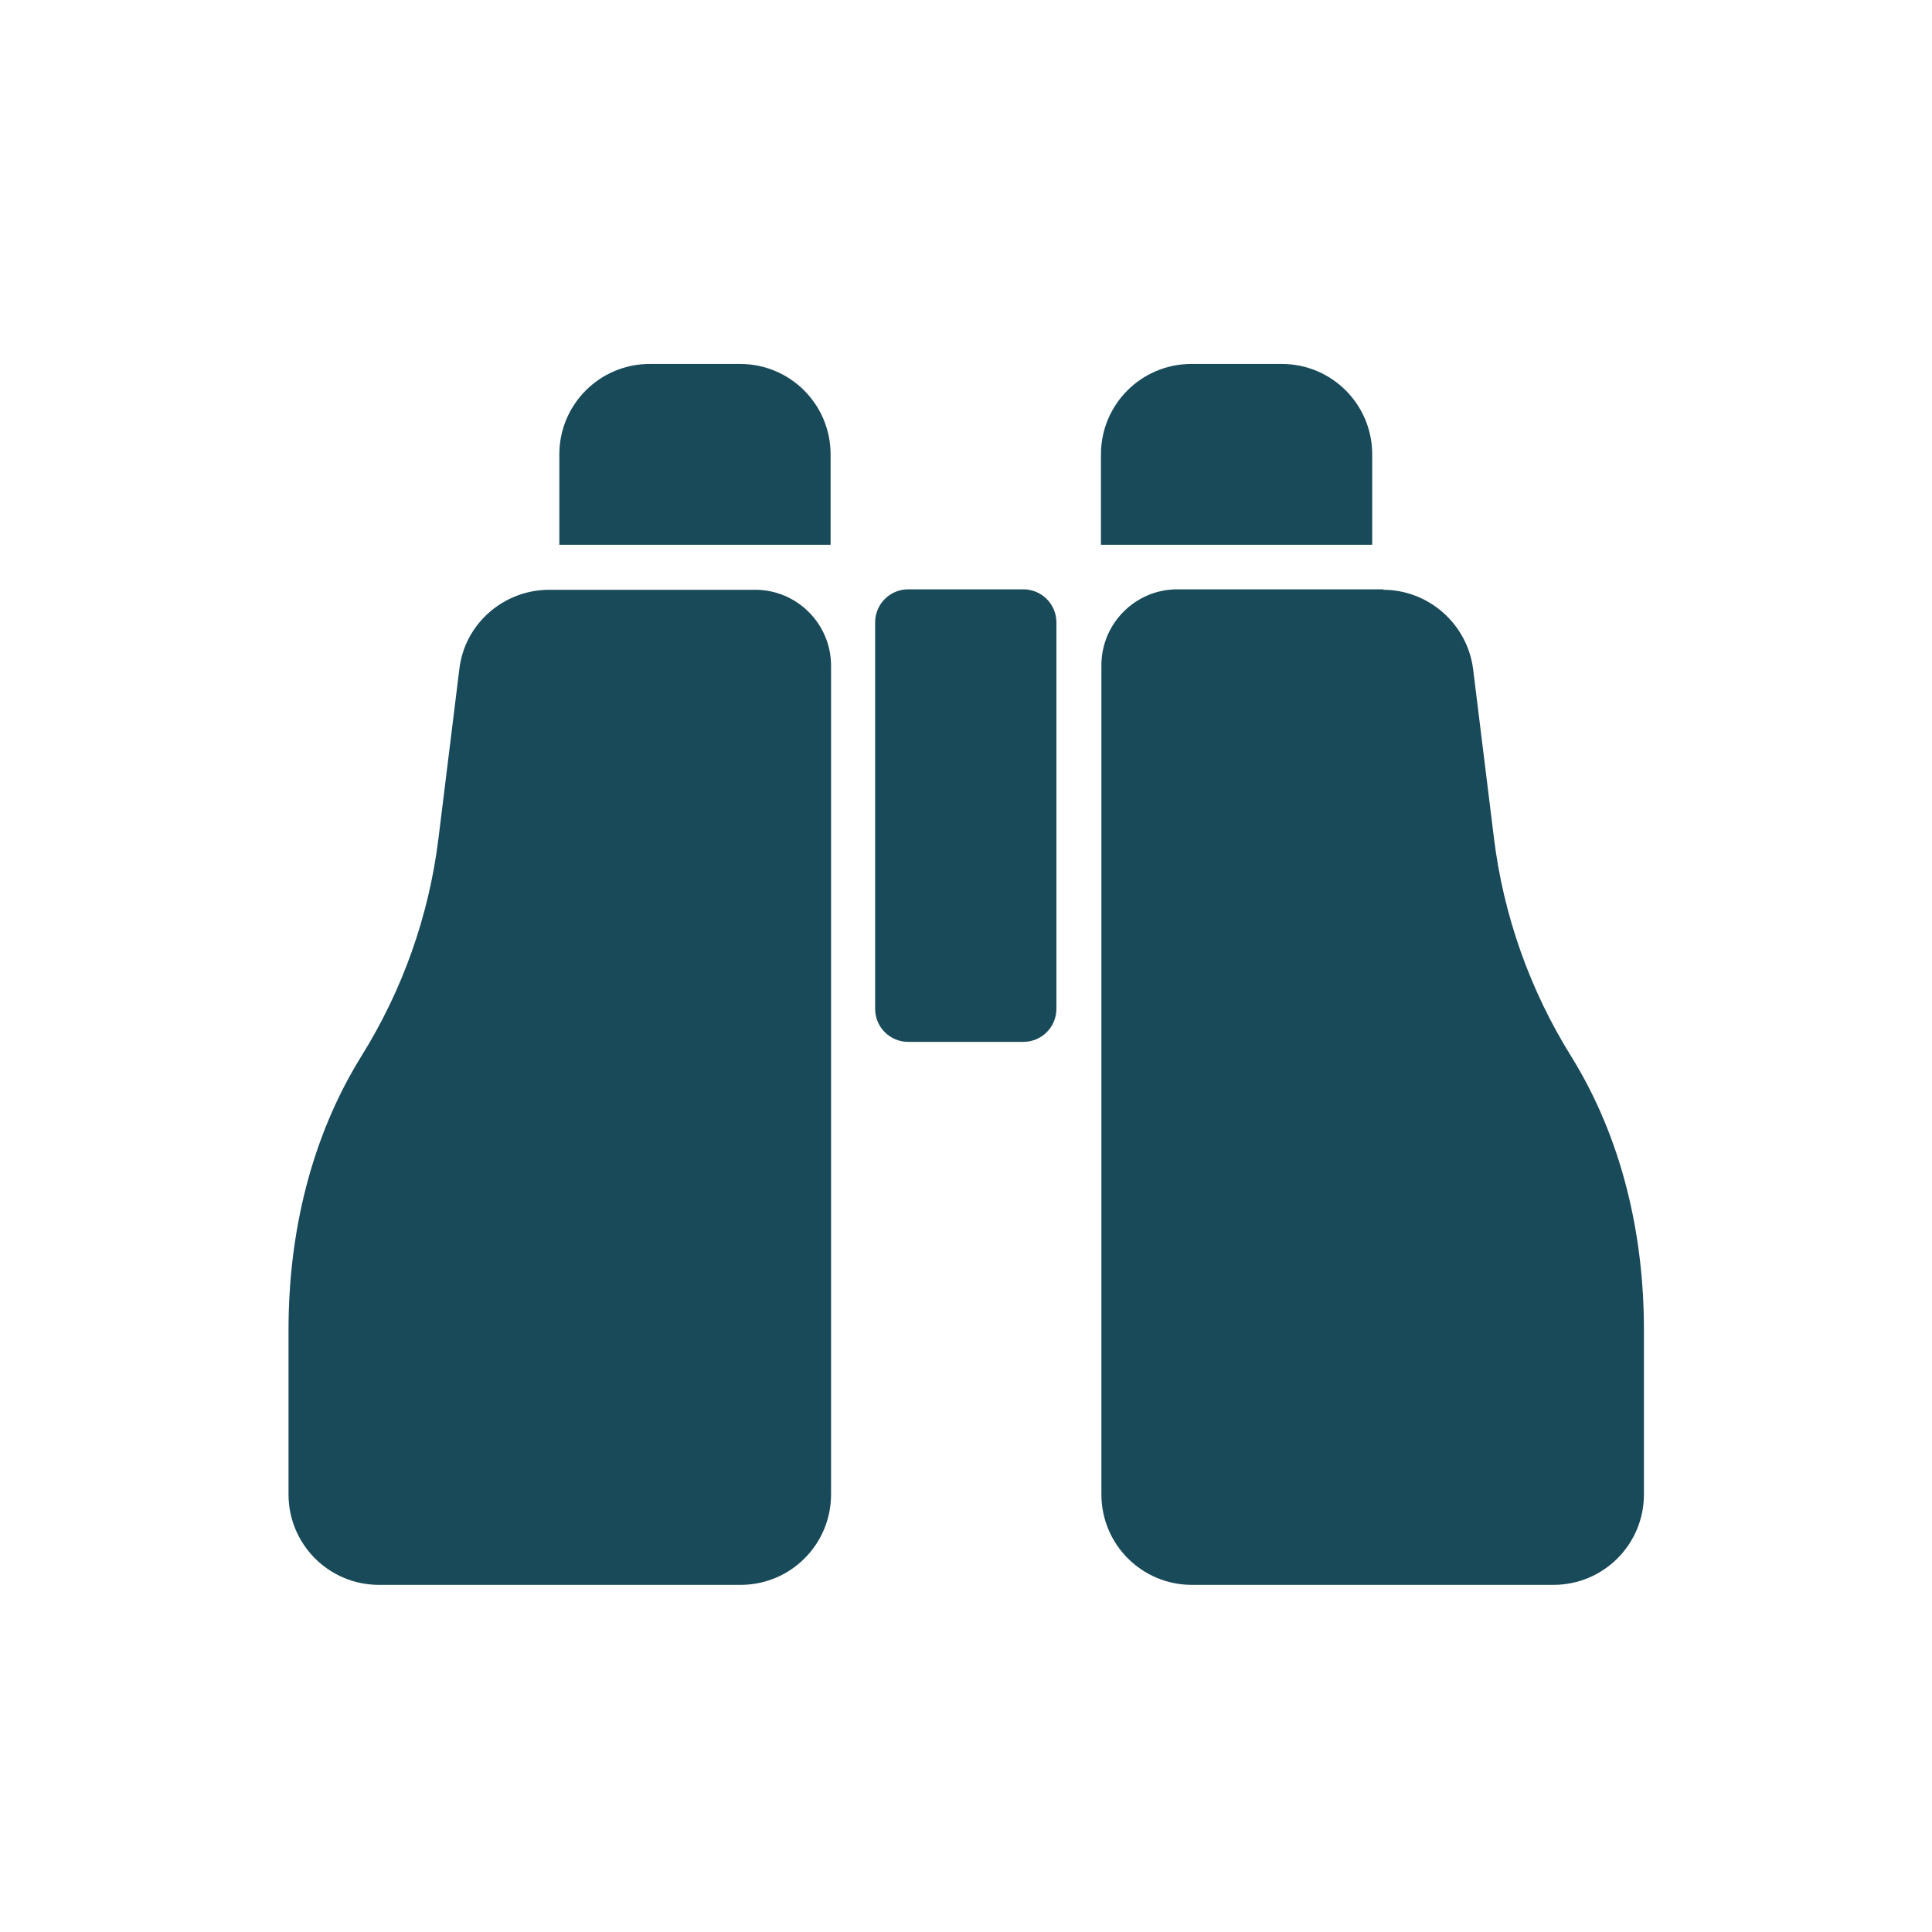
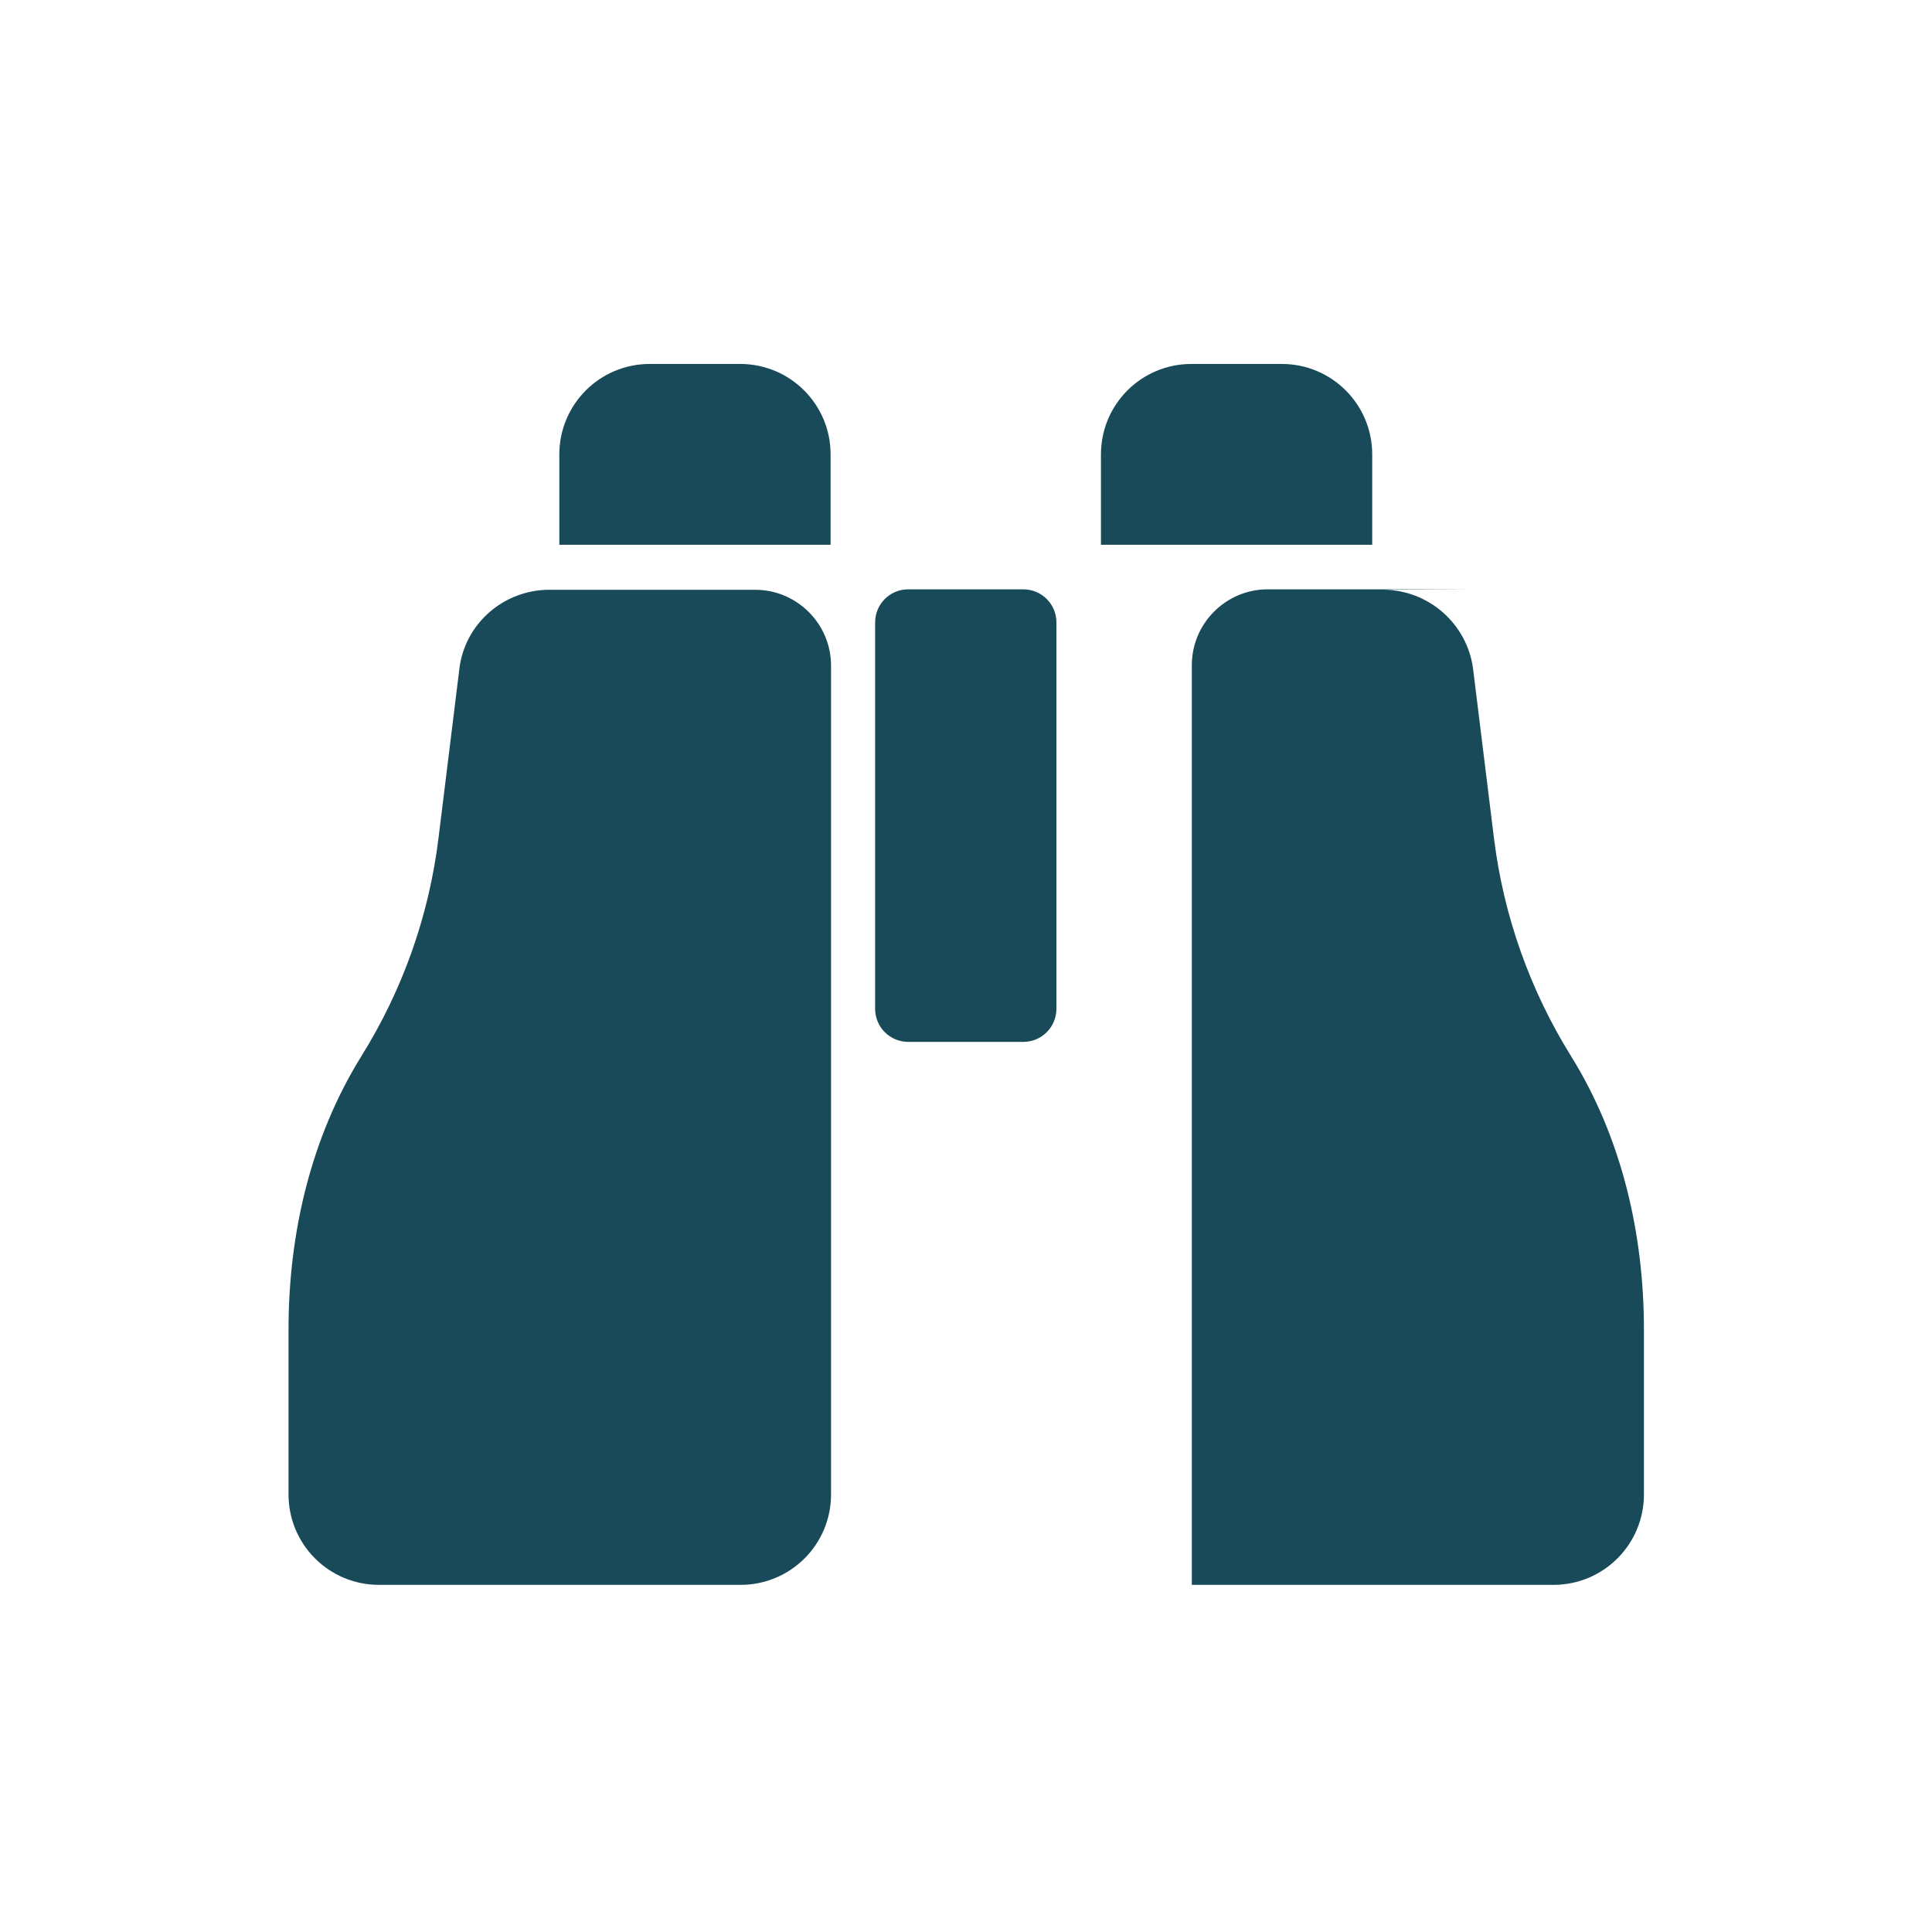
<svg xmlns="http://www.w3.org/2000/svg" id="Layer_1" viewBox="0 0 42.52 42.52">
  <defs>
    <style>
      .cls-1 {
        fill: #194a5a;
      }
    </style>
  </defs>
-   <path class="cls-1" d="M14.3,8.01h1.99c1.1,0,1.99.89,1.99,1.99v1.99h-5.97v-1.99c0-1.1.89-1.99,1.99-1.99ZM30.44,12.98c1,0,1.85.75,1.98,1.74l.46,3.73c.21,1.7.79,3.34,1.7,4.8,1.11,1.79,1.6,3.9,1.6,6.01v3.63c0,1.1-.89,1.99-1.99,1.99h-7.96c-1.1,0-1.99-.89-1.99-1.99V14.64c0-.92.75-1.67,1.67-1.67h4.54ZM24.23,10c0-1.1.89-1.99,1.99-1.99h1.99c1.1,0,1.99.89,1.99,1.99v1.99h-5.97v-1.99ZM23.25,13.7v8.5c0,.4-.32.73-.73.73h-2.53c-.4,0-.73-.32-.73-.73v-8.5c0-.4.32-.73.73-.73h2.53c.4,0,.73.32.73.73ZM12.08,12.98h4.54c.92,0,1.67.75,1.67,1.67v18.24c0,1.1-.89,1.99-1.99,1.99h-7.96c-1.1,0-1.99-.89-1.99-1.99v-3.63c0-2.11.49-4.22,1.6-6.01.91-1.46,1.49-3.09,1.7-4.8l.46-3.73c.12-1,.98-1.74,1.98-1.74h0Z" />
+   <path class="cls-1" d="M14.3,8.01h1.99c1.1,0,1.99.89,1.99,1.99v1.99h-5.97v-1.99c0-1.1.89-1.99,1.99-1.99ZM30.44,12.98c1,0,1.85.75,1.98,1.74l.46,3.73c.21,1.7.79,3.34,1.7,4.8,1.11,1.79,1.6,3.9,1.6,6.01v3.63c0,1.1-.89,1.99-1.99,1.99h-7.96V14.64c0-.92.75-1.67,1.67-1.67h4.54ZM24.23,10c0-1.1.89-1.99,1.99-1.99h1.99c1.1,0,1.99.89,1.99,1.99v1.99h-5.97v-1.99ZM23.25,13.7v8.5c0,.4-.32.73-.73.73h-2.53c-.4,0-.73-.32-.73-.73v-8.5c0-.4.32-.73.73-.73h2.53c.4,0,.73.32.73.73ZM12.08,12.98h4.54c.92,0,1.67.75,1.67,1.67v18.24c0,1.1-.89,1.99-1.99,1.99h-7.96c-1.1,0-1.99-.89-1.99-1.99v-3.63c0-2.11.49-4.22,1.6-6.01.91-1.46,1.49-3.09,1.7-4.8l.46-3.73c.12-1,.98-1.74,1.98-1.74h0Z" />
</svg>